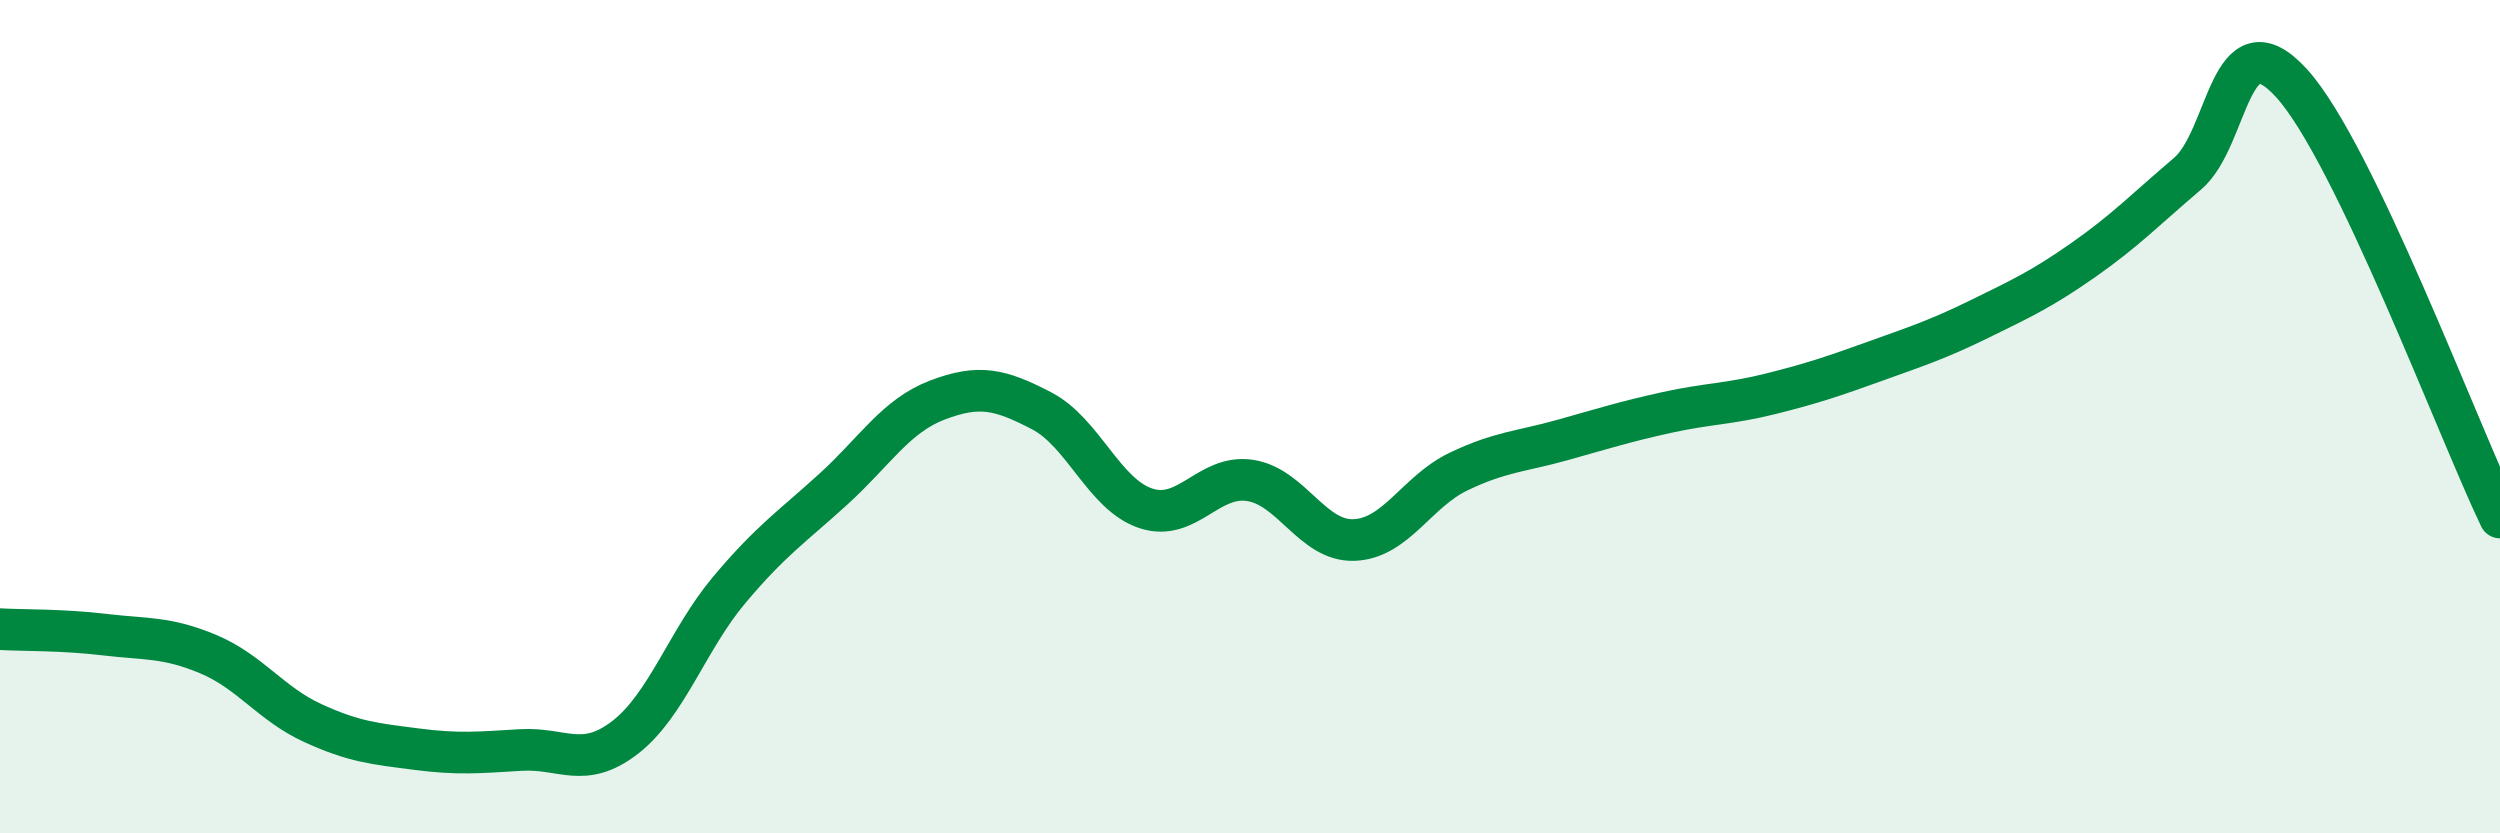
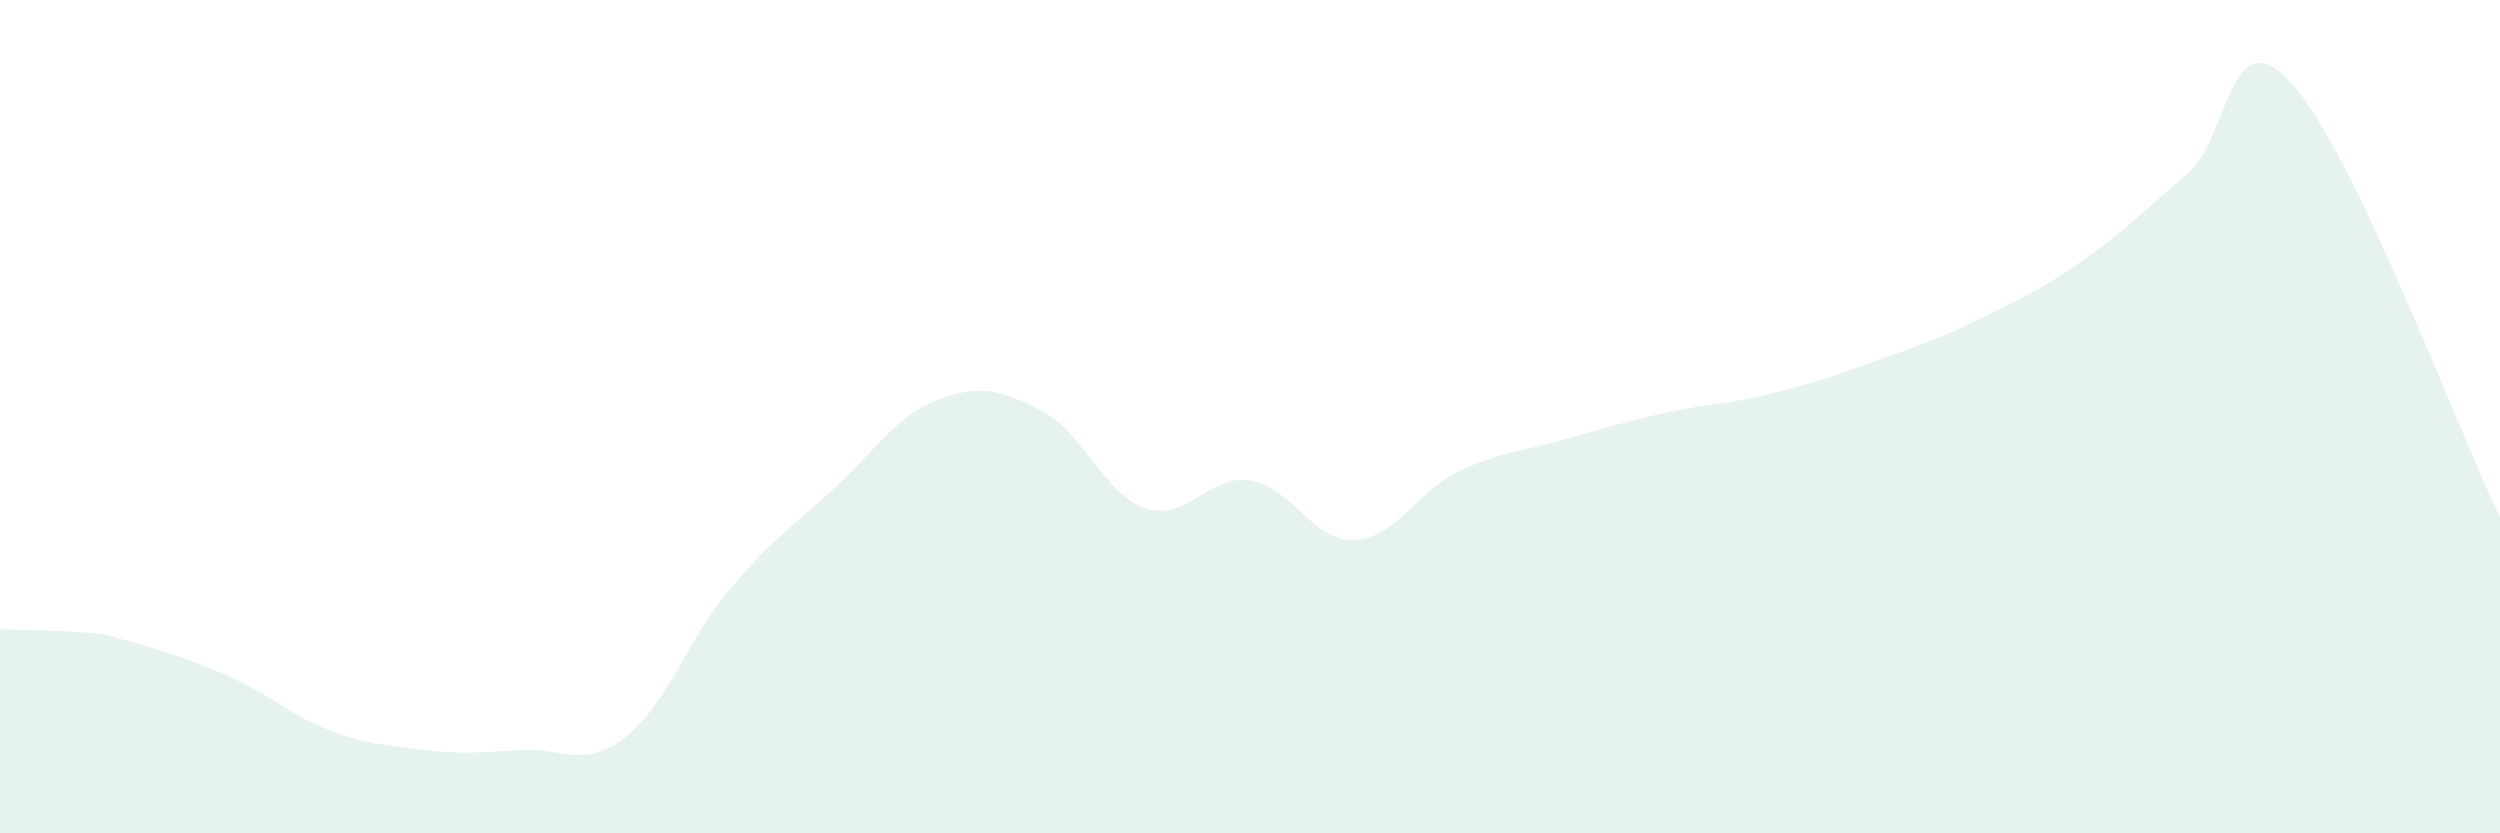
<svg xmlns="http://www.w3.org/2000/svg" width="60" height="20" viewBox="0 0 60 20">
-   <path d="M 0,15.1 C 0.5,15.13 1.5,15.11 2.5,15.23 C 3.5,15.35 4,15.28 5,15.7 C 6,16.12 6.5,16.89 7.5,17.35 C 8.5,17.81 9,17.85 10,17.98 C 11,18.11 11.5,18.06 12.5,18 C 13.5,17.94 14,18.47 15,17.7 C 16,16.93 16.5,15.35 17.5,14.16 C 18.5,12.97 19,12.65 20,11.74 C 21,10.83 21.5,9.98 22.5,9.6 C 23.5,9.22 24,9.34 25,9.86 C 26,10.38 26.5,11.87 27.5,12.2 C 28.5,12.53 29,11.38 30,11.53 C 31,11.68 31.5,13 32.5,12.96 C 33.5,12.92 34,11.8 35,11.32 C 36,10.84 36.5,10.84 37.5,10.56 C 38.5,10.28 39,10.12 40,9.9 C 41,9.68 41.5,9.7 42.5,9.45 C 43.5,9.2 44,9.03 45,8.67 C 46,8.31 46.5,8.15 47.5,7.66 C 48.5,7.17 49,6.94 50,6.24 C 51,5.54 51.5,5.02 52.5,4.17 C 53.5,3.32 53.5,0.35 55,2 C 56.5,3.65 59,10.34 60,12.42L60 20L0 20Z" fill="#008740" opacity="0.1" stroke-linecap="round" stroke-linejoin="round" />
-   <path d="M 0,15.1 C 0.5,15.13 1.5,15.11 2.5,15.23 C 3.5,15.35 4,15.28 5,15.7 C 6,16.12 6.5,16.89 7.5,17.35 C 8.5,17.81 9,17.85 10,17.98 C 11,18.11 11.5,18.06 12.5,18 C 13.5,17.94 14,18.47 15,17.7 C 16,16.93 16.5,15.35 17.5,14.16 C 18.5,12.97 19,12.65 20,11.74 C 21,10.83 21.5,9.98 22.5,9.6 C 23.5,9.22 24,9.34 25,9.86 C 26,10.38 26.5,11.87 27.5,12.2 C 28.5,12.53 29,11.38 30,11.53 C 31,11.68 31.5,13 32.5,12.96 C 33.5,12.92 34,11.8 35,11.32 C 36,10.84 36.5,10.84 37.5,10.56 C 38.5,10.28 39,10.12 40,9.9 C 41,9.68 41.5,9.7 42.5,9.45 C 43.5,9.2 44,9.03 45,8.67 C 46,8.31 46.5,8.15 47.5,7.66 C 48.5,7.17 49,6.94 50,6.24 C 51,5.54 51.5,5.02 52.5,4.17 C 53.5,3.32 53.5,0.35 55,2 C 56.5,3.65 59,10.34 60,12.42" stroke="#008740" stroke-width="1" fill="none" stroke-linecap="round" stroke-linejoin="round" />
+   <path d="M 0,15.1 C 0.5,15.13 1.5,15.11 2.5,15.23 C 6,16.12 6.5,16.89 7.5,17.35 C 8.5,17.81 9,17.85 10,17.98 C 11,18.11 11.5,18.06 12.5,18 C 13.5,17.94 14,18.47 15,17.7 C 16,16.93 16.5,15.35 17.5,14.16 C 18.5,12.97 19,12.65 20,11.74 C 21,10.83 21.5,9.98 22.5,9.6 C 23.5,9.22 24,9.34 25,9.86 C 26,10.38 26.5,11.87 27.5,12.2 C 28.5,12.53 29,11.38 30,11.53 C 31,11.68 31.5,13 32.5,12.96 C 33.5,12.92 34,11.8 35,11.32 C 36,10.84 36.5,10.84 37.5,10.56 C 38.5,10.28 39,10.12 40,9.9 C 41,9.68 41.5,9.7 42.5,9.45 C 43.5,9.2 44,9.03 45,8.67 C 46,8.31 46.5,8.15 47.5,7.66 C 48.5,7.17 49,6.94 50,6.24 C 51,5.54 51.5,5.02 52.5,4.17 C 53.5,3.32 53.5,0.35 55,2 C 56.5,3.65 59,10.34 60,12.42L60 20L0 20Z" fill="#008740" opacity="0.1" stroke-linecap="round" stroke-linejoin="round" />
</svg>